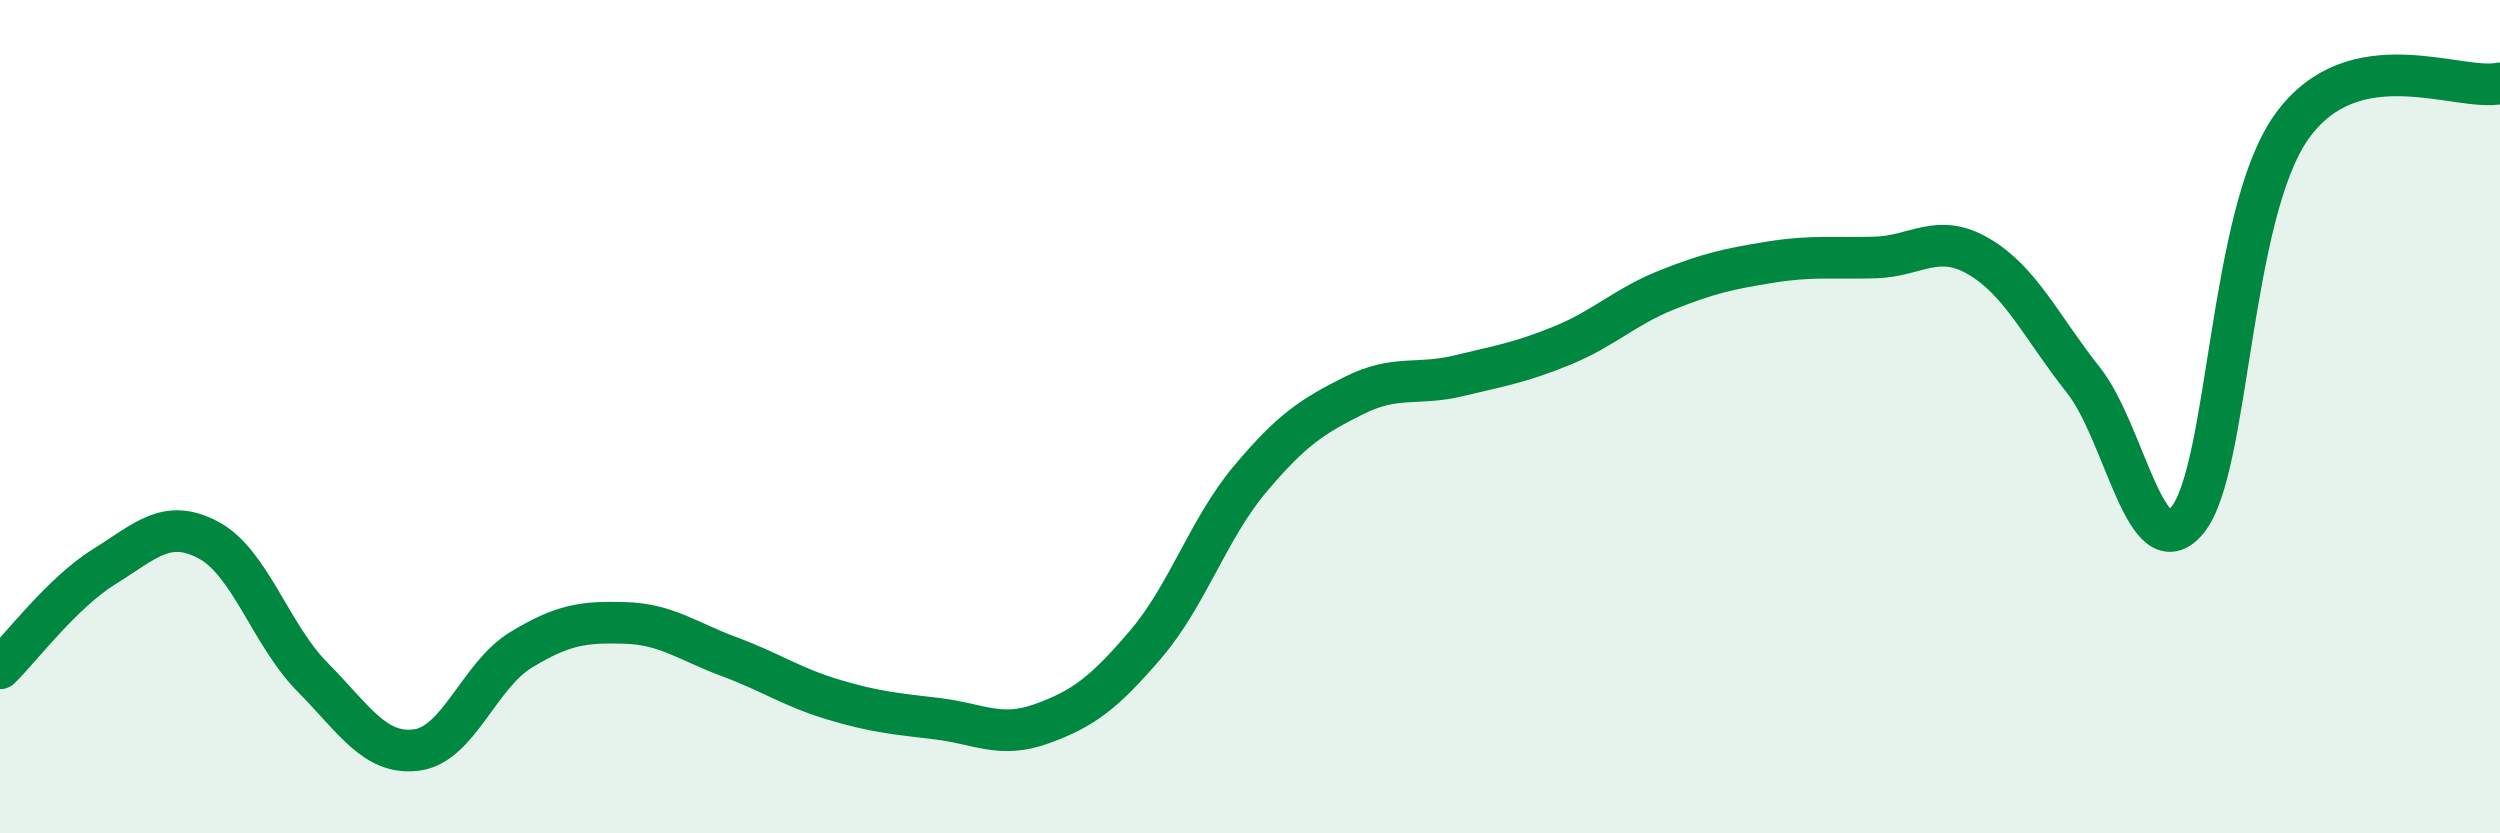
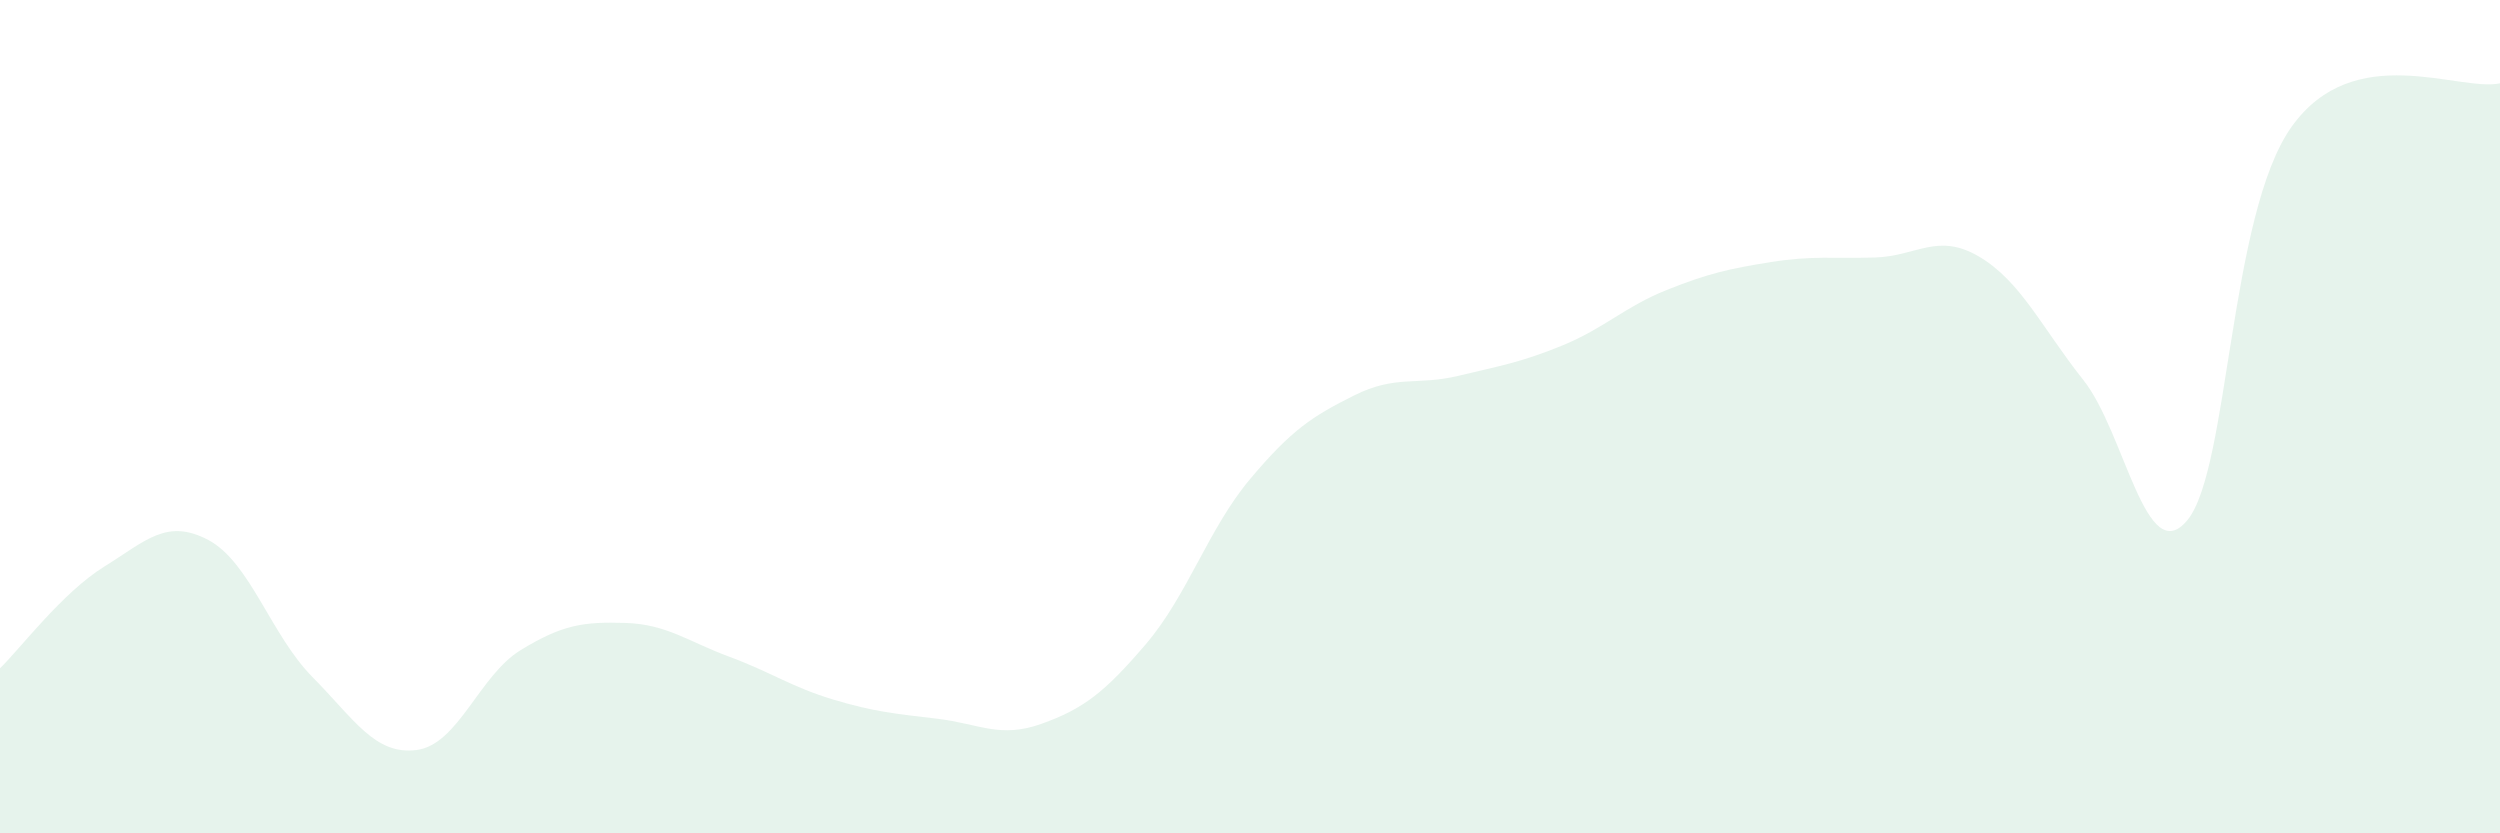
<svg xmlns="http://www.w3.org/2000/svg" width="60" height="20" viewBox="0 0 60 20">
  <path d="M 0,16.04 C 0.5,15.55 1.5,14.22 2.5,13.6 C 3.5,12.98 4,12.43 5,12.96 C 6,13.49 6.5,15.24 7.5,16.25 C 8.5,17.26 9,18.13 10,18 C 11,17.87 11.5,16.21 12.5,15.6 C 13.5,14.99 14,14.92 15,14.95 C 16,14.98 16.5,15.39 17.5,15.76 C 18.5,16.13 19,16.49 20,16.79 C 21,17.09 21.5,17.13 22.5,17.25 C 23.5,17.37 24,17.73 25,17.37 C 26,17.01 26.5,16.63 27.5,15.46 C 28.5,14.29 29,12.69 30,11.5 C 31,10.31 31.5,9.99 32.5,9.49 C 33.5,8.99 34,9.26 35,9.02 C 36,8.78 36.5,8.7 37.5,8.29 C 38.5,7.88 39,7.36 40,6.96 C 41,6.56 41.5,6.45 42.5,6.29 C 43.5,6.13 44,6.21 45,6.18 C 46,6.15 46.5,5.57 47.5,6.16 C 48.5,6.75 49,7.86 50,9.12 C 51,10.38 51.5,13.7 52.5,12.48 C 53.5,11.26 53.5,5.14 55,3.04 C 56.5,0.94 59,2.21 60,2L60 20L0 20Z" fill="#008740" opacity="0.1" stroke-linecap="round" stroke-linejoin="round" />
-   <path d="M 0,16.04 C 0.5,15.55 1.5,14.22 2.5,13.6 C 3.5,12.98 4,12.43 5,12.96 C 6,13.49 6.5,15.24 7.5,16.25 C 8.5,17.26 9,18.13 10,18 C 11,17.87 11.5,16.21 12.5,15.6 C 13.5,14.99 14,14.92 15,14.95 C 16,14.98 16.5,15.39 17.5,15.76 C 18.5,16.13 19,16.49 20,16.79 C 21,17.09 21.5,17.13 22.5,17.25 C 23.5,17.37 24,17.73 25,17.37 C 26,17.01 26.5,16.63 27.5,15.46 C 28.5,14.29 29,12.69 30,11.5 C 31,10.31 31.5,9.99 32.5,9.49 C 33.5,8.99 34,9.26 35,9.02 C 36,8.78 36.5,8.7 37.5,8.29 C 38.5,7.88 39,7.36 40,6.96 C 41,6.56 41.5,6.45 42.5,6.29 C 43.5,6.13 44,6.21 45,6.18 C 46,6.15 46.5,5.57 47.5,6.16 C 48.5,6.75 49,7.86 50,9.12 C 51,10.38 51.5,13.7 52.5,12.48 C 53.5,11.26 53.5,5.14 55,3.04 C 56.5,0.94 59,2.21 60,2" stroke="#008740" stroke-width="1" fill="none" stroke-linecap="round" stroke-linejoin="round" />
</svg>